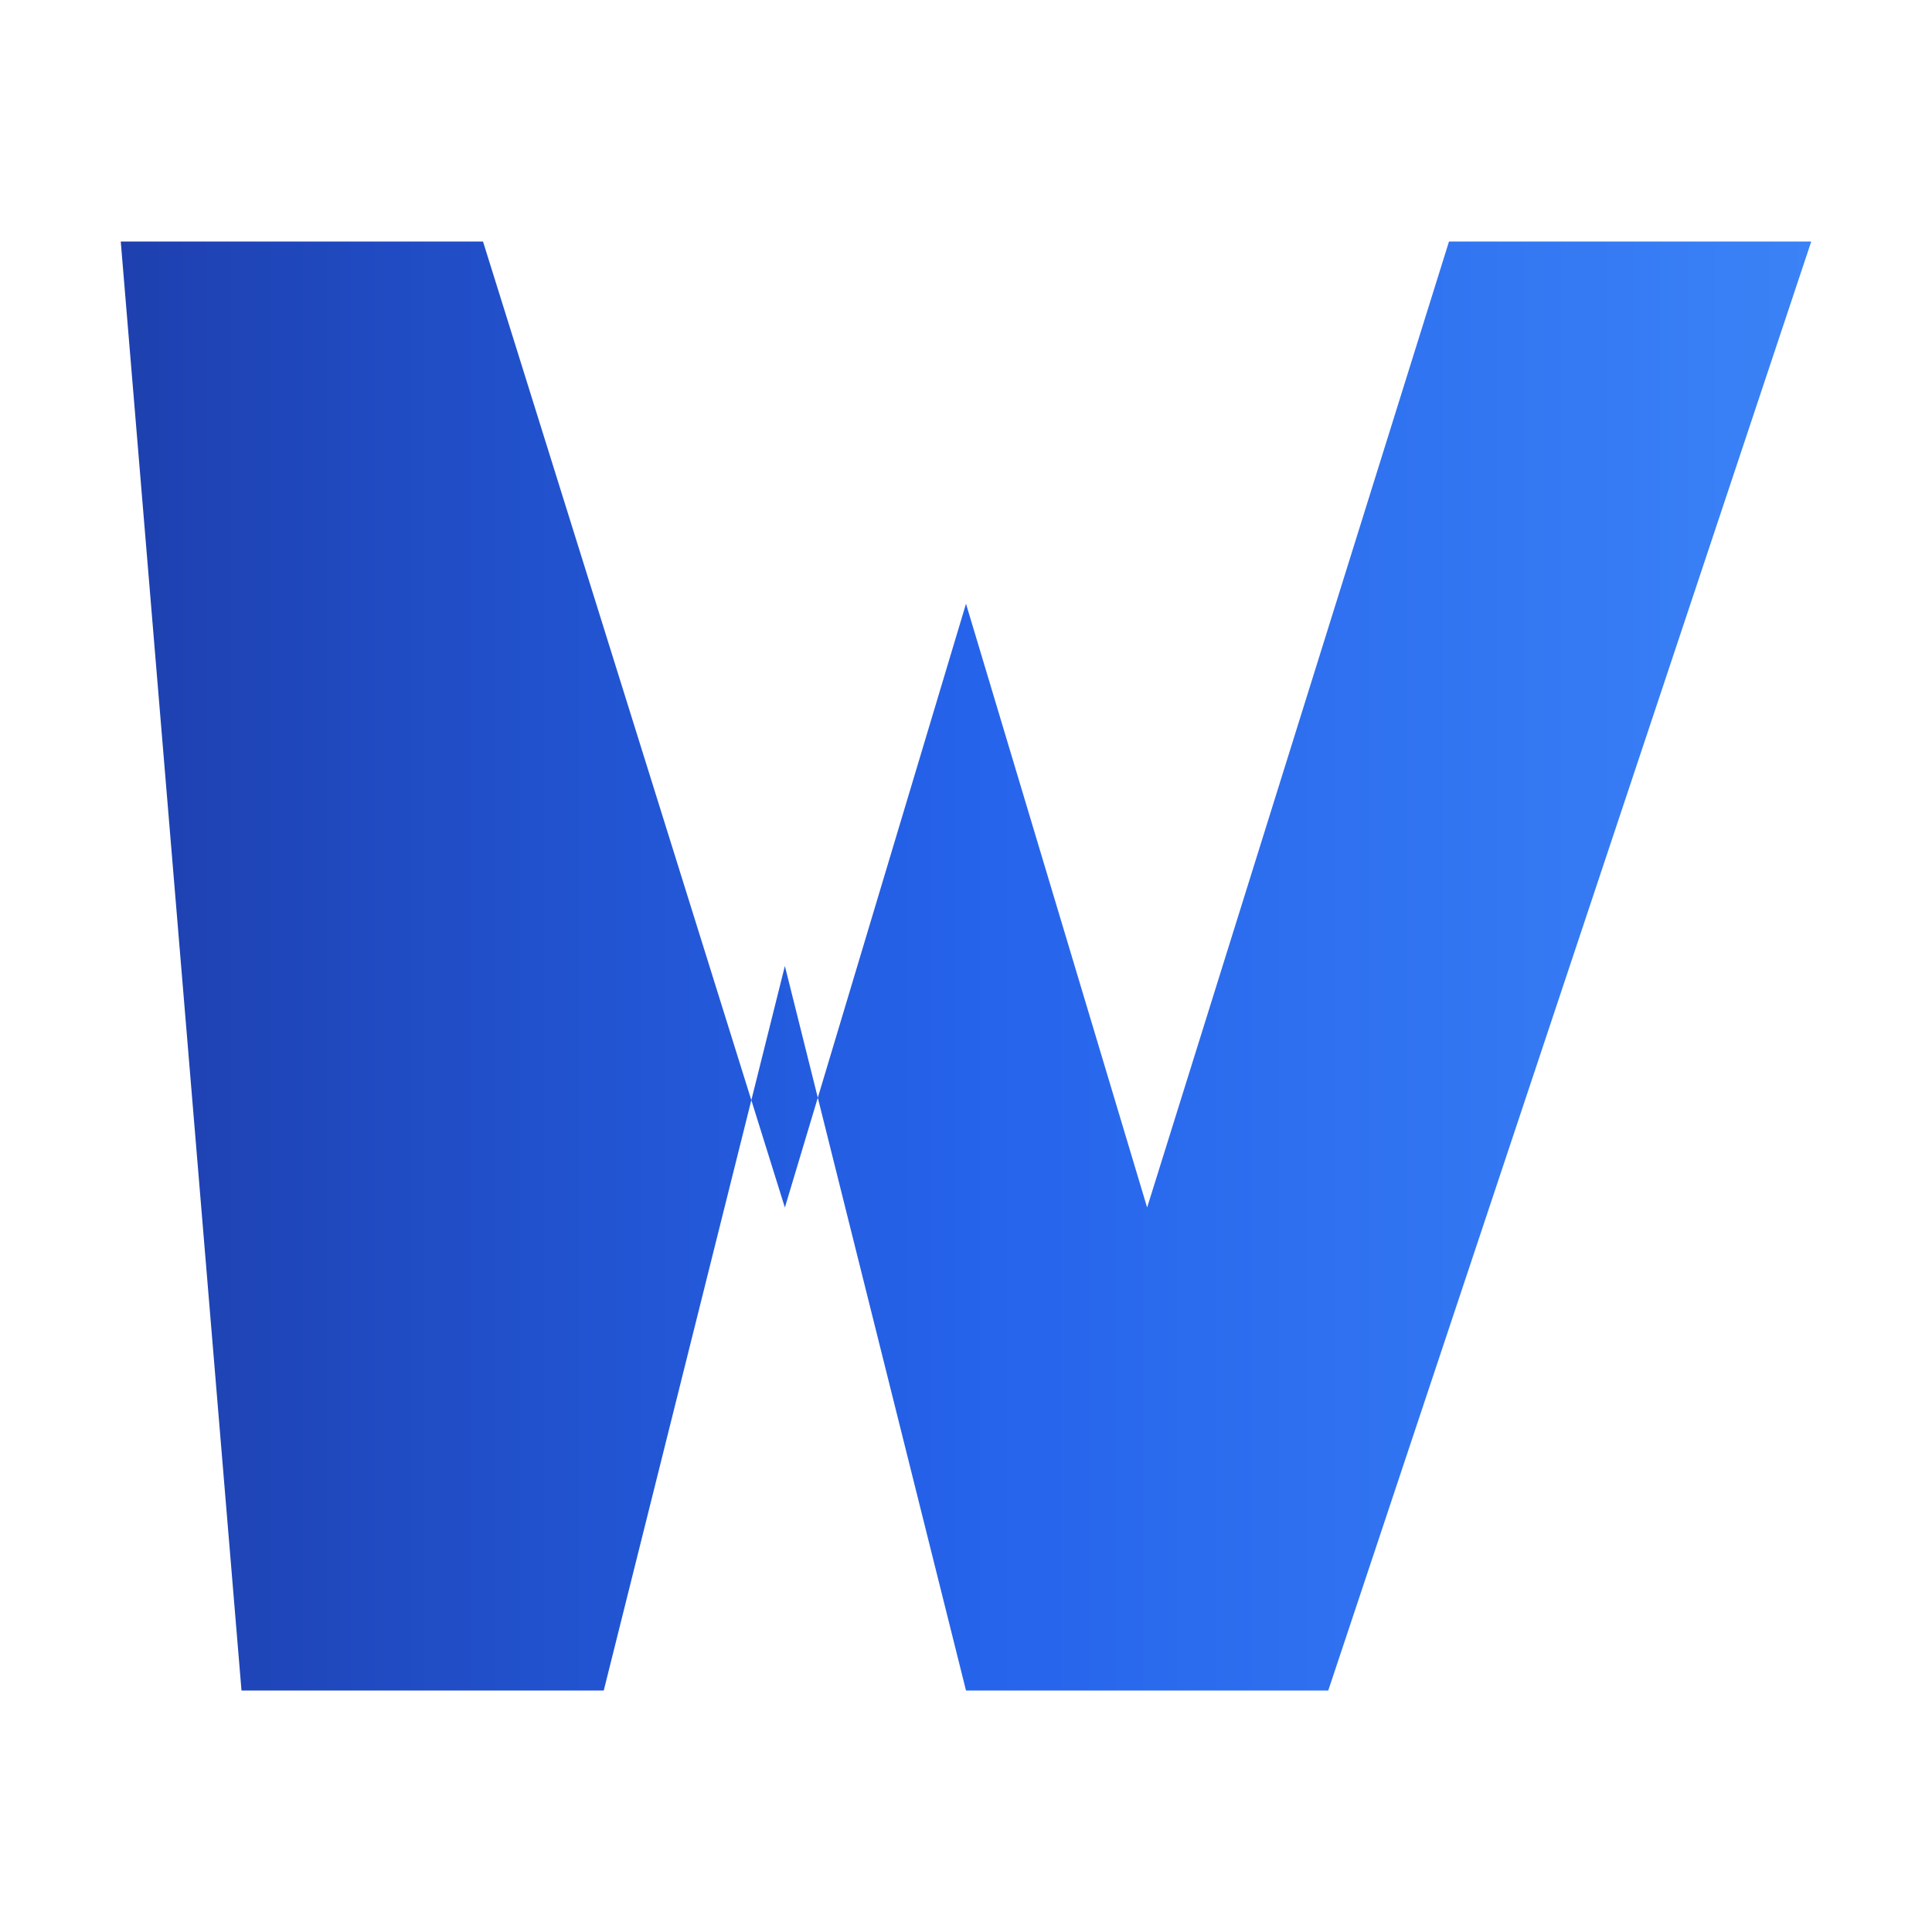
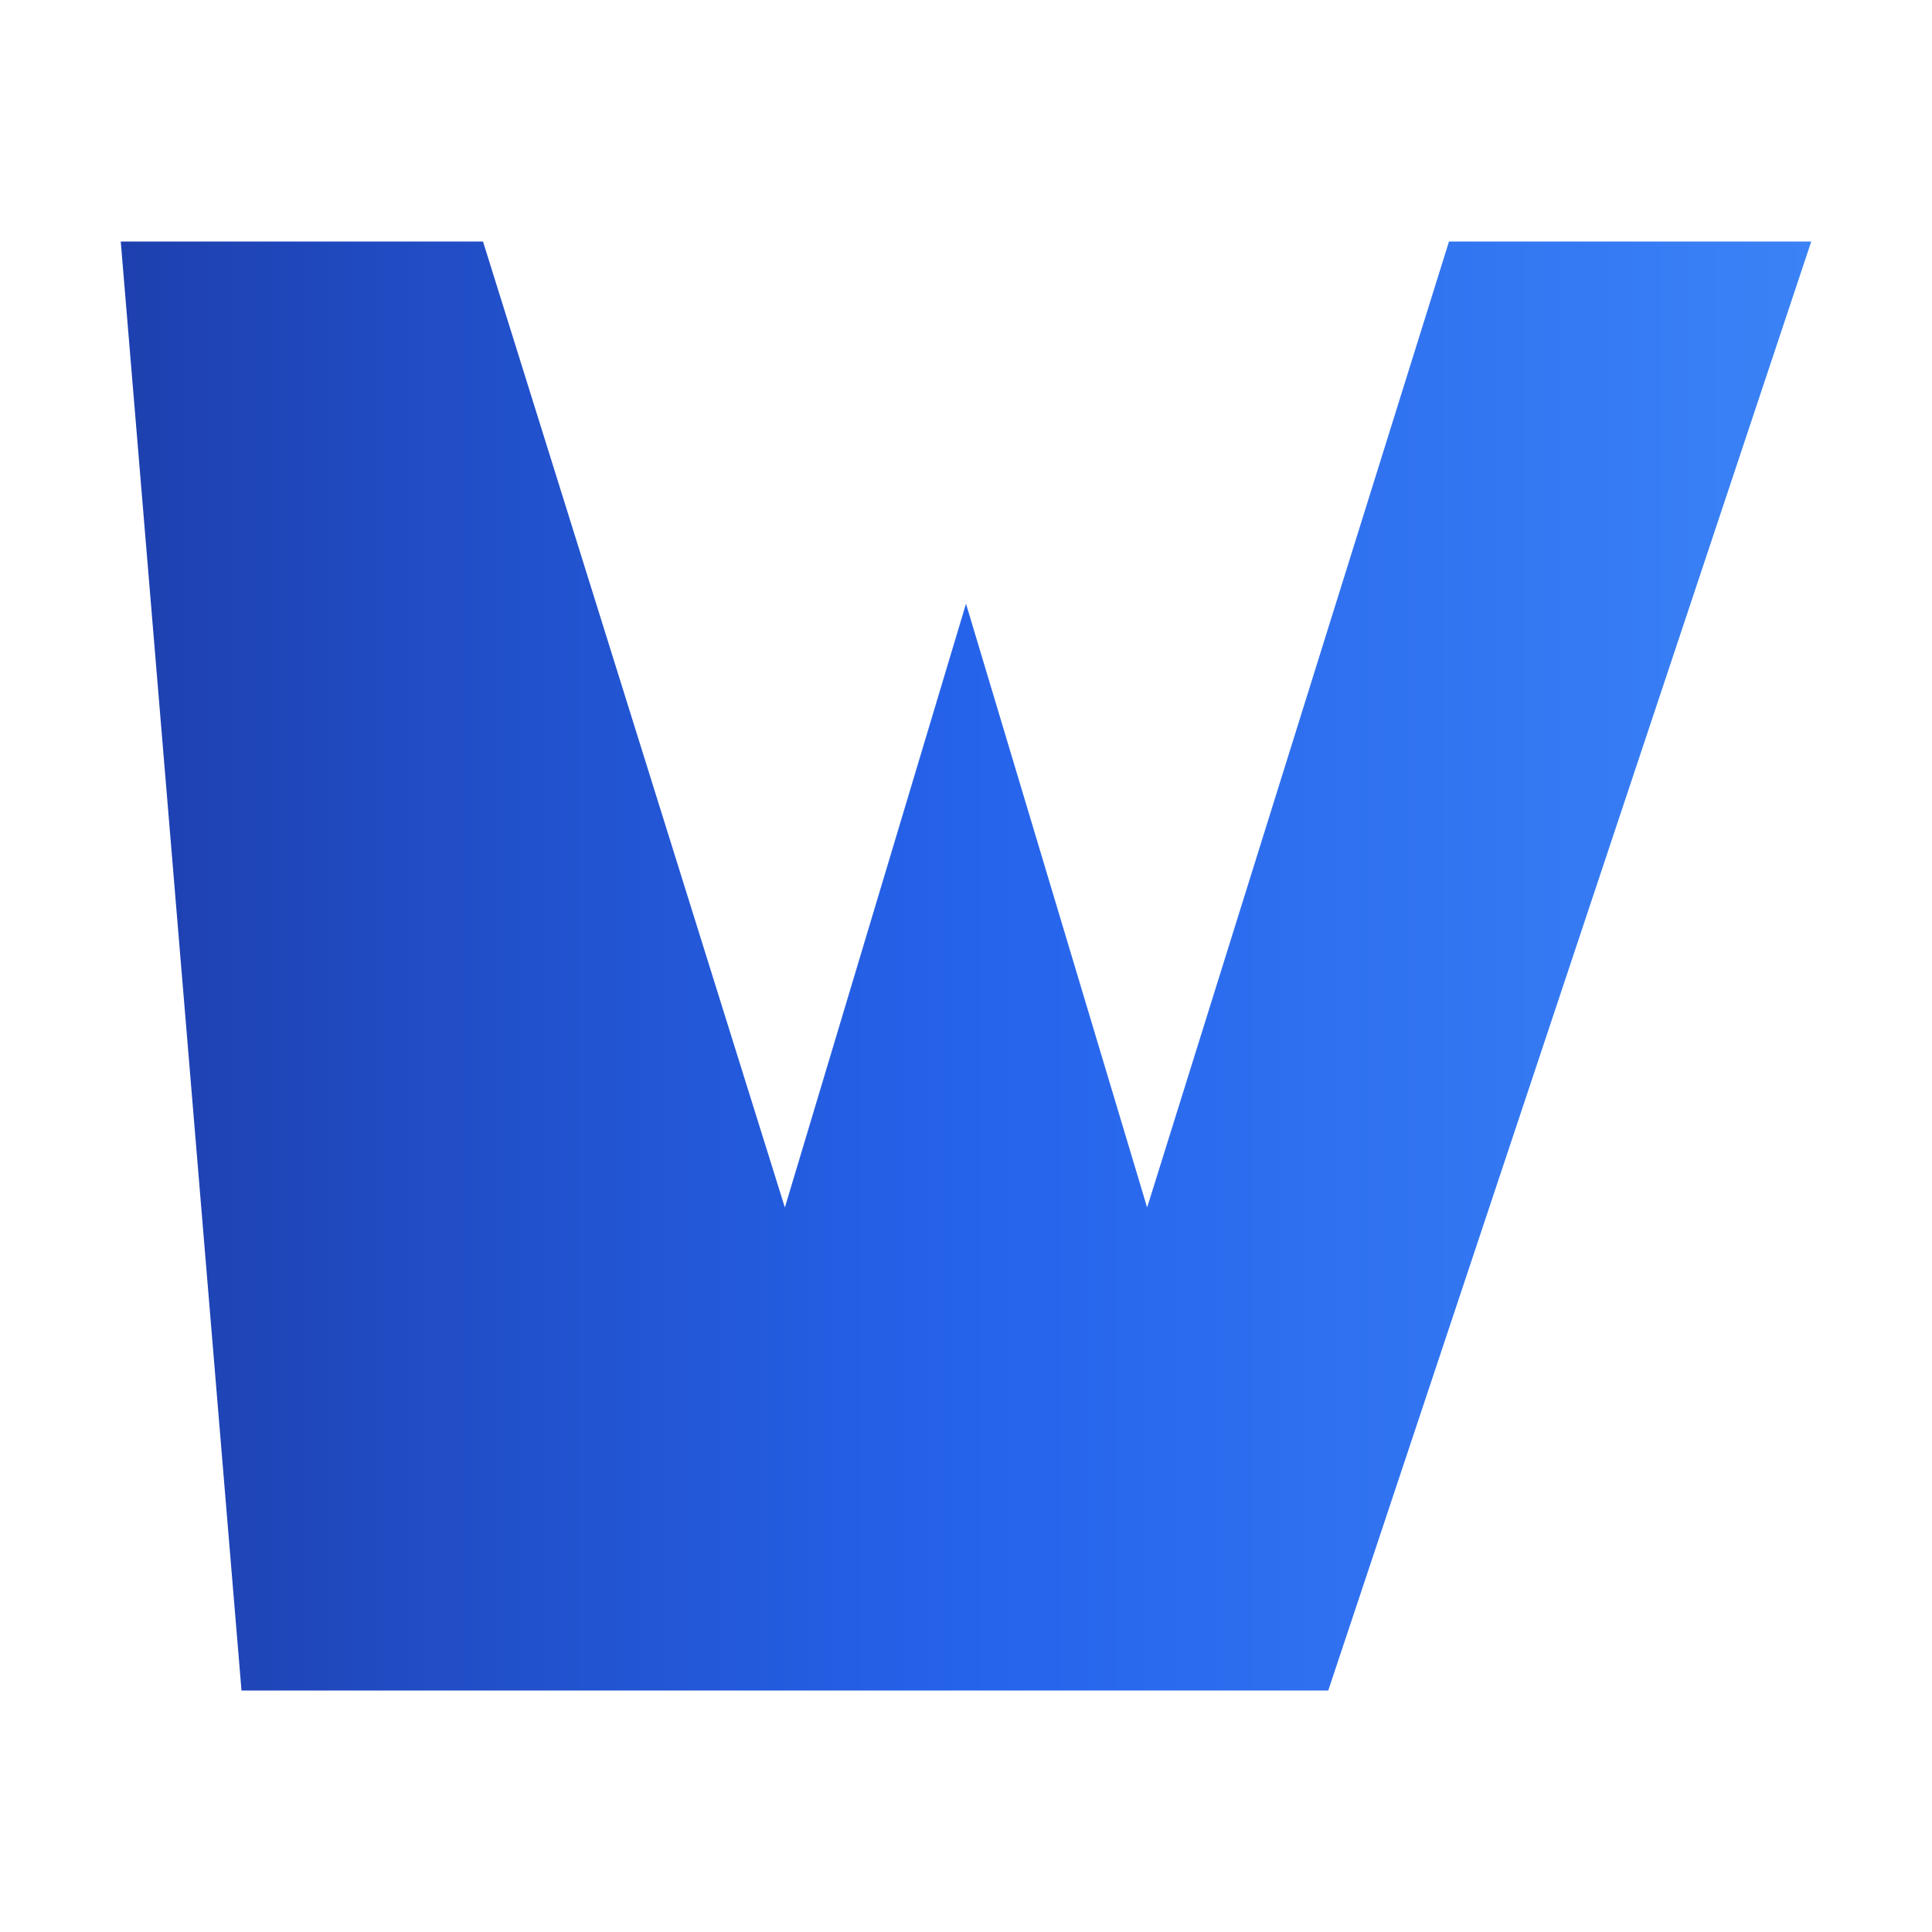
<svg xmlns="http://www.w3.org/2000/svg" width="32" height="32" viewBox="0 0 32 32">
  <defs>
    <linearGradient id="wGradient" x1="0%" y1="0%" x2="100%" y2="0%">
      <stop offset="0%" style="stop-color:#1e40af;stop-opacity:1" />
      <stop offset="50%" style="stop-color:#2563eb;stop-opacity:1" />
      <stop offset="100%" style="stop-color:#3b82f6;stop-opacity:1" />
    </linearGradient>
  </defs>
-   <path d="M2 4 L8 4 L13 20 L16 10 L19 20 L24 4 L30 4 L22 28 L16 28 L13 16 L10 28 L4 28 Z" fill="url(#wGradient)" />
+   <path d="M2 4 L8 4 L13 20 L16 10 L19 20 L24 4 L30 4 L22 28 L16 28 L10 28 L4 28 Z" fill="url(#wGradient)" />
</svg>